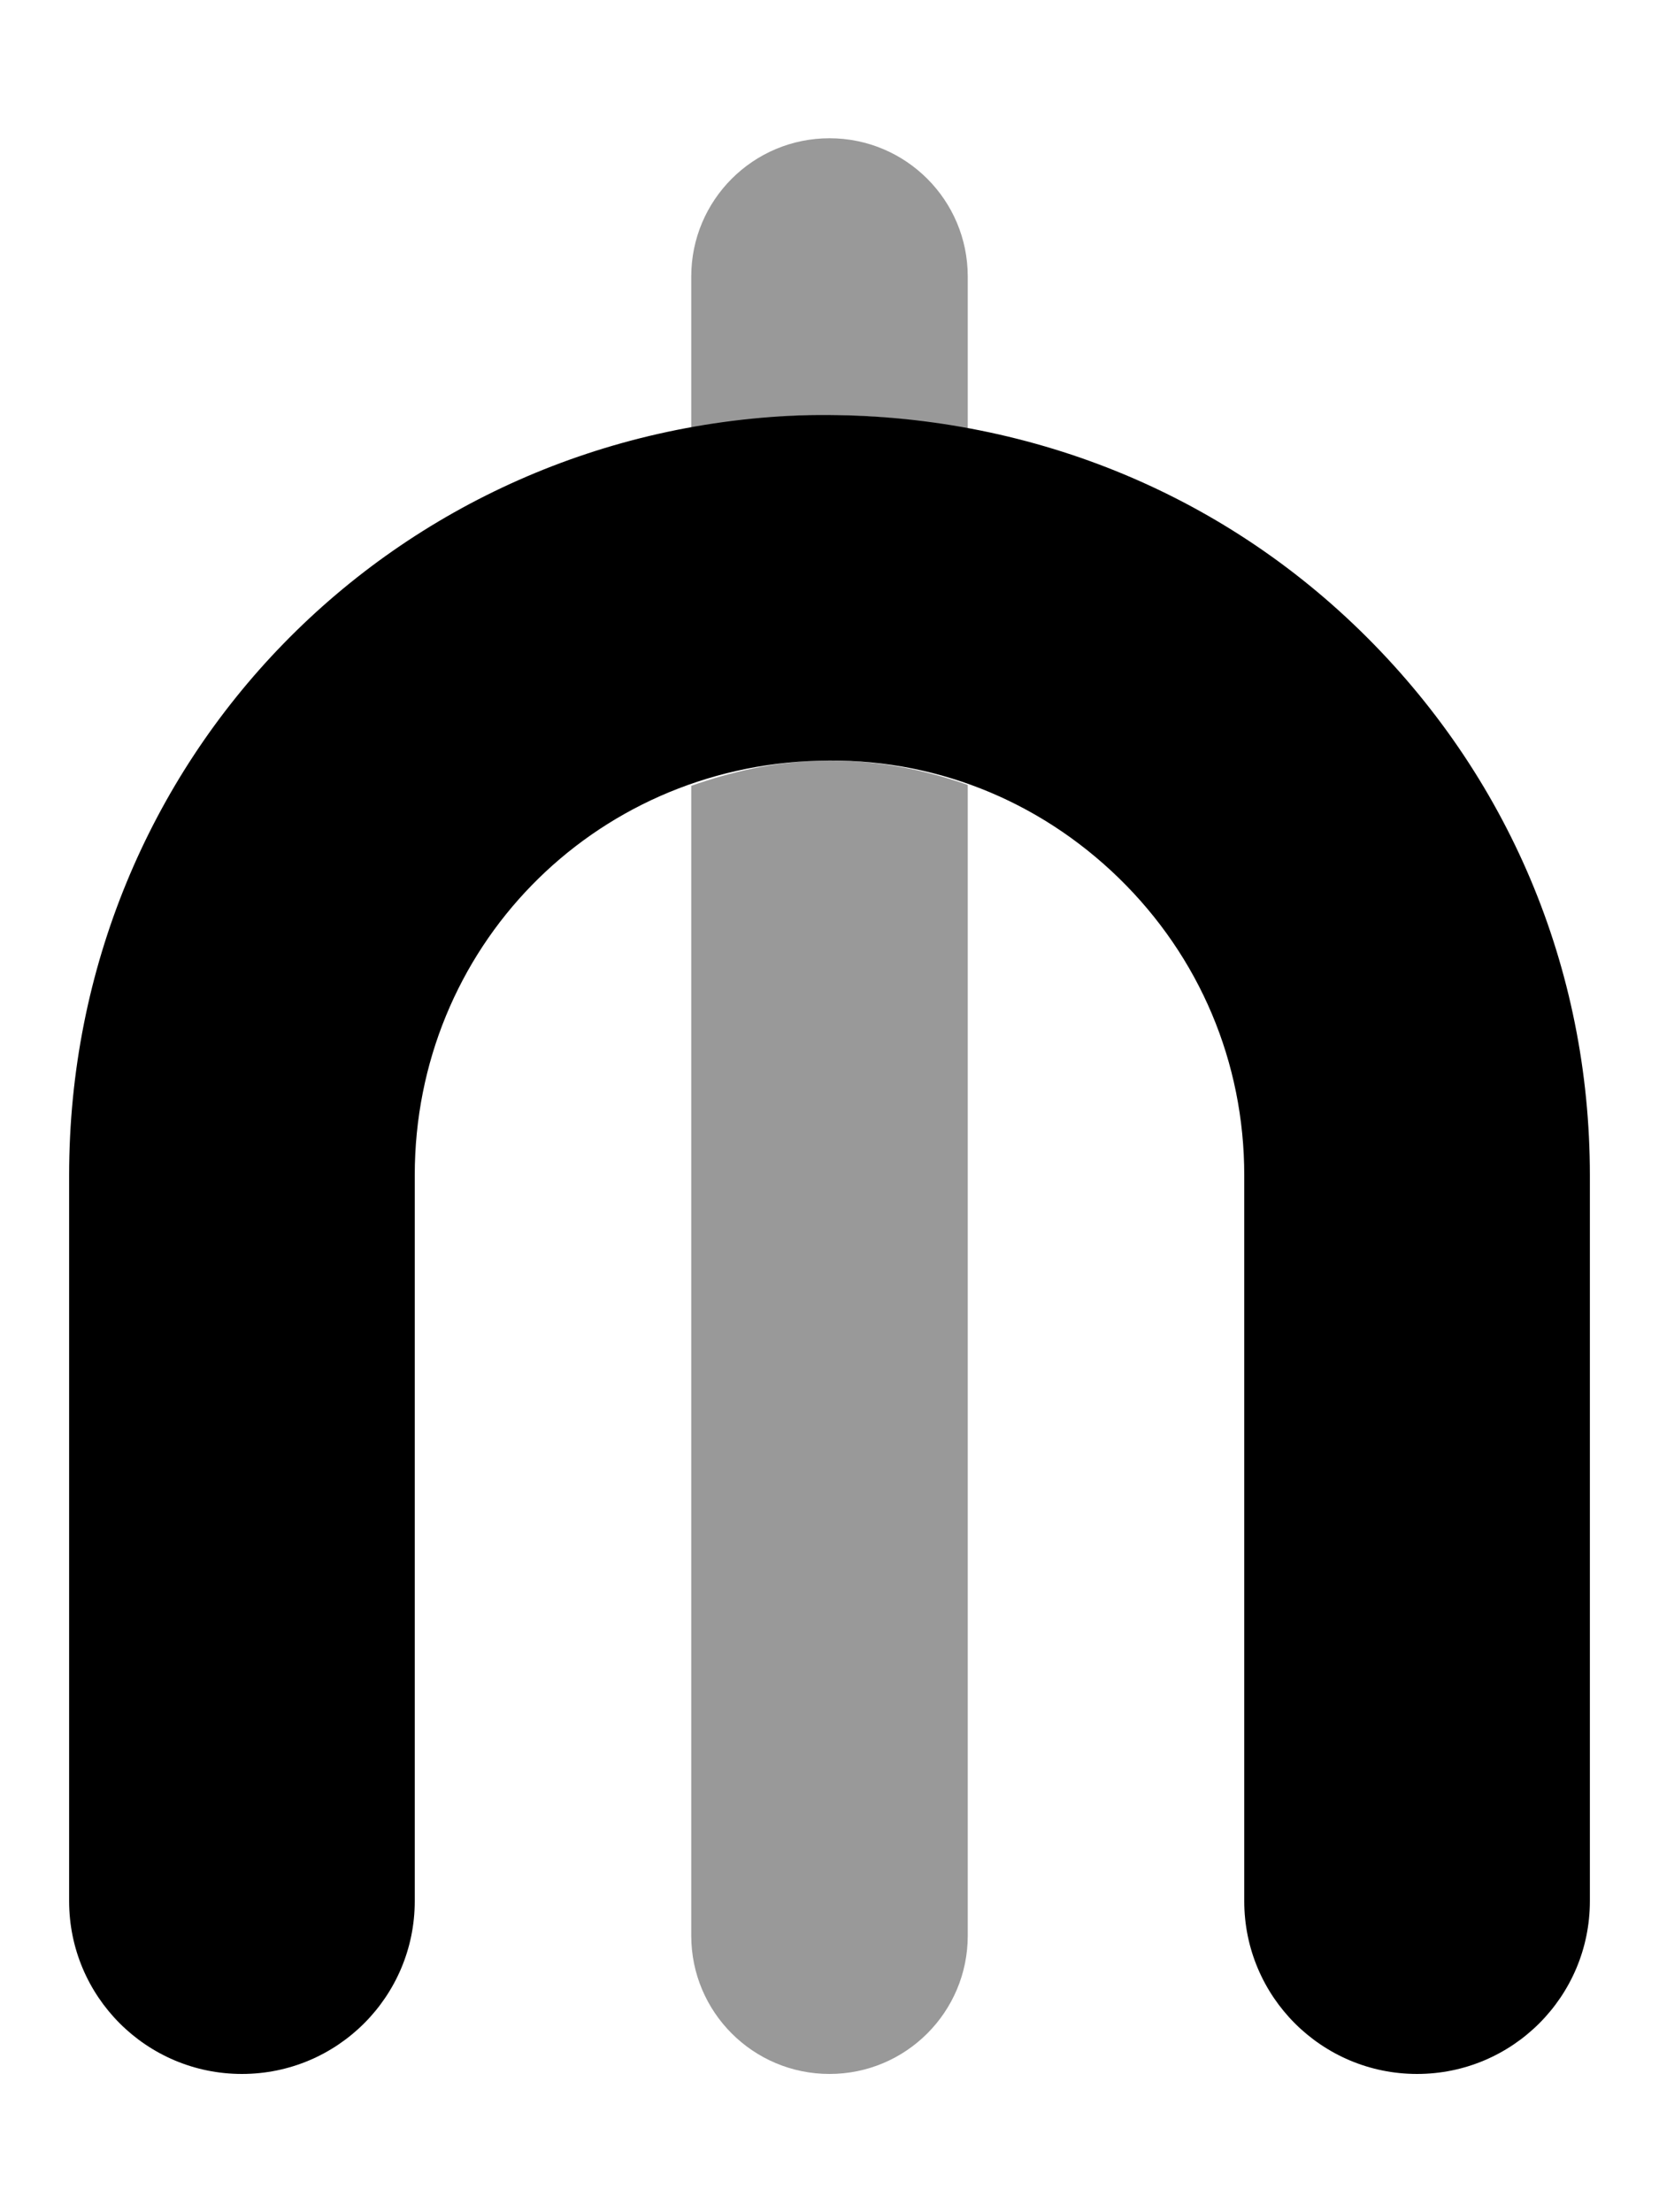
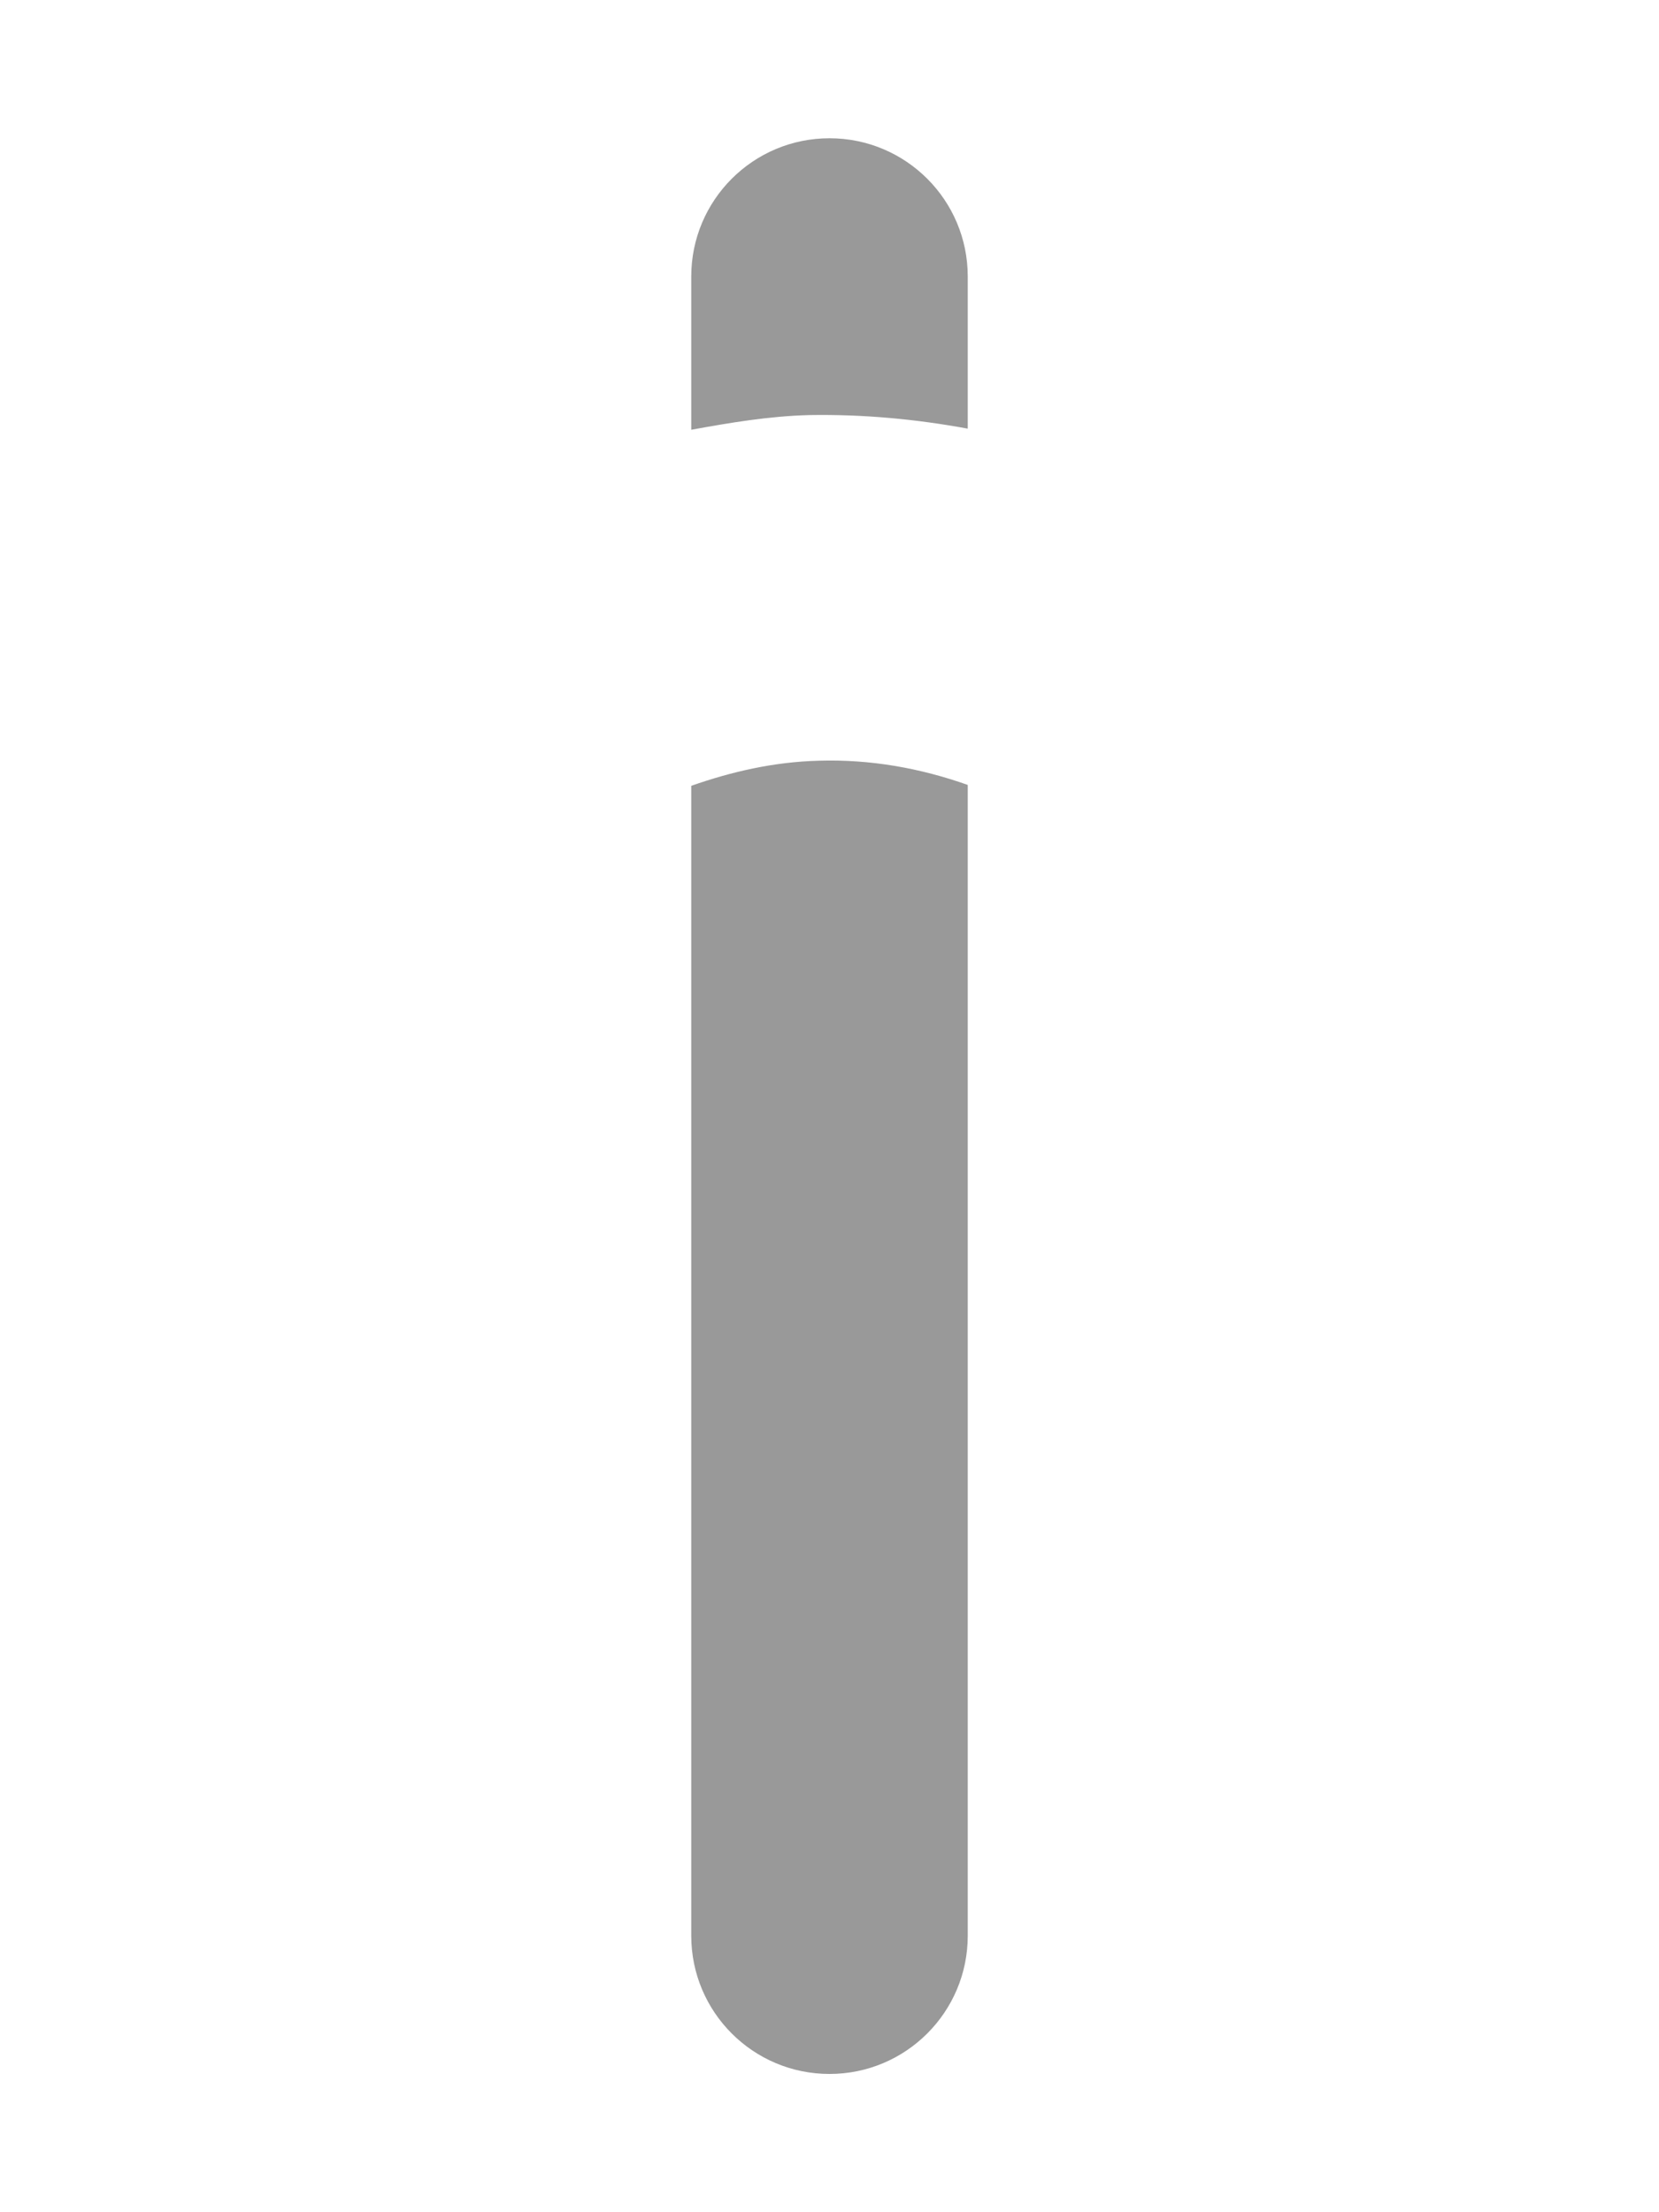
<svg xmlns="http://www.w3.org/2000/svg" viewBox="0 0 384 512">
  <defs>
    <style>.fa-secondary{opacity:.4}</style>
  </defs>
-   <path d="M160 181.869V448C160 465.688 174.328 480 192 480S224 465.688 224 448V181.666C213.08 177.797 201.496 175.689 189.484 176.062C179.066 176.336 169.289 178.615 160 181.869ZM192 32C174.328 32 160 46.312 160 64V99.465C168.957 97.836 177.967 96.311 187.375 96.062C199.816 95.859 212.049 97.002 224 99.205V64C224 46.312 209.672 32 192 32Z" class="fa-secondary" />
-   <path d="M328 480C305.906 480 288 462.094 288 440V272C288 245.875 277.688 221.469 258.969 203.219C240.266 185.031 215.687 175.25 189.484 176.062C137.062 177.438 96 219.562 96 272V440C96 462.094 78.094 480 56 480S16 462.094 16 440V272C16 175.875 91.281 98.594 187.375 96.062C235.188 95.281 280.469 112.5 314.781 145.906C349.109 179.344 368 224.094 368 272V440C368 462.094 350.094 480 328 480Z" class="fa-primary" />
+   <path d="M160 181.869V448C160 465.688 174.328 480 192 480S224 465.688 224 448V181.666C213.08 177.797 201.496 175.689 189.484 176.062C179.066 176.336 169.289 178.615 160 181.869ZM192 32C174.328 32 160 46.312 160 64V99.465C168.957 97.836 177.967 96.311 187.375 96.062C199.816 95.859 212.049 97.002 224 99.205V64C224 46.312 209.672 32 192 32" class="fa-secondary" />
</svg>